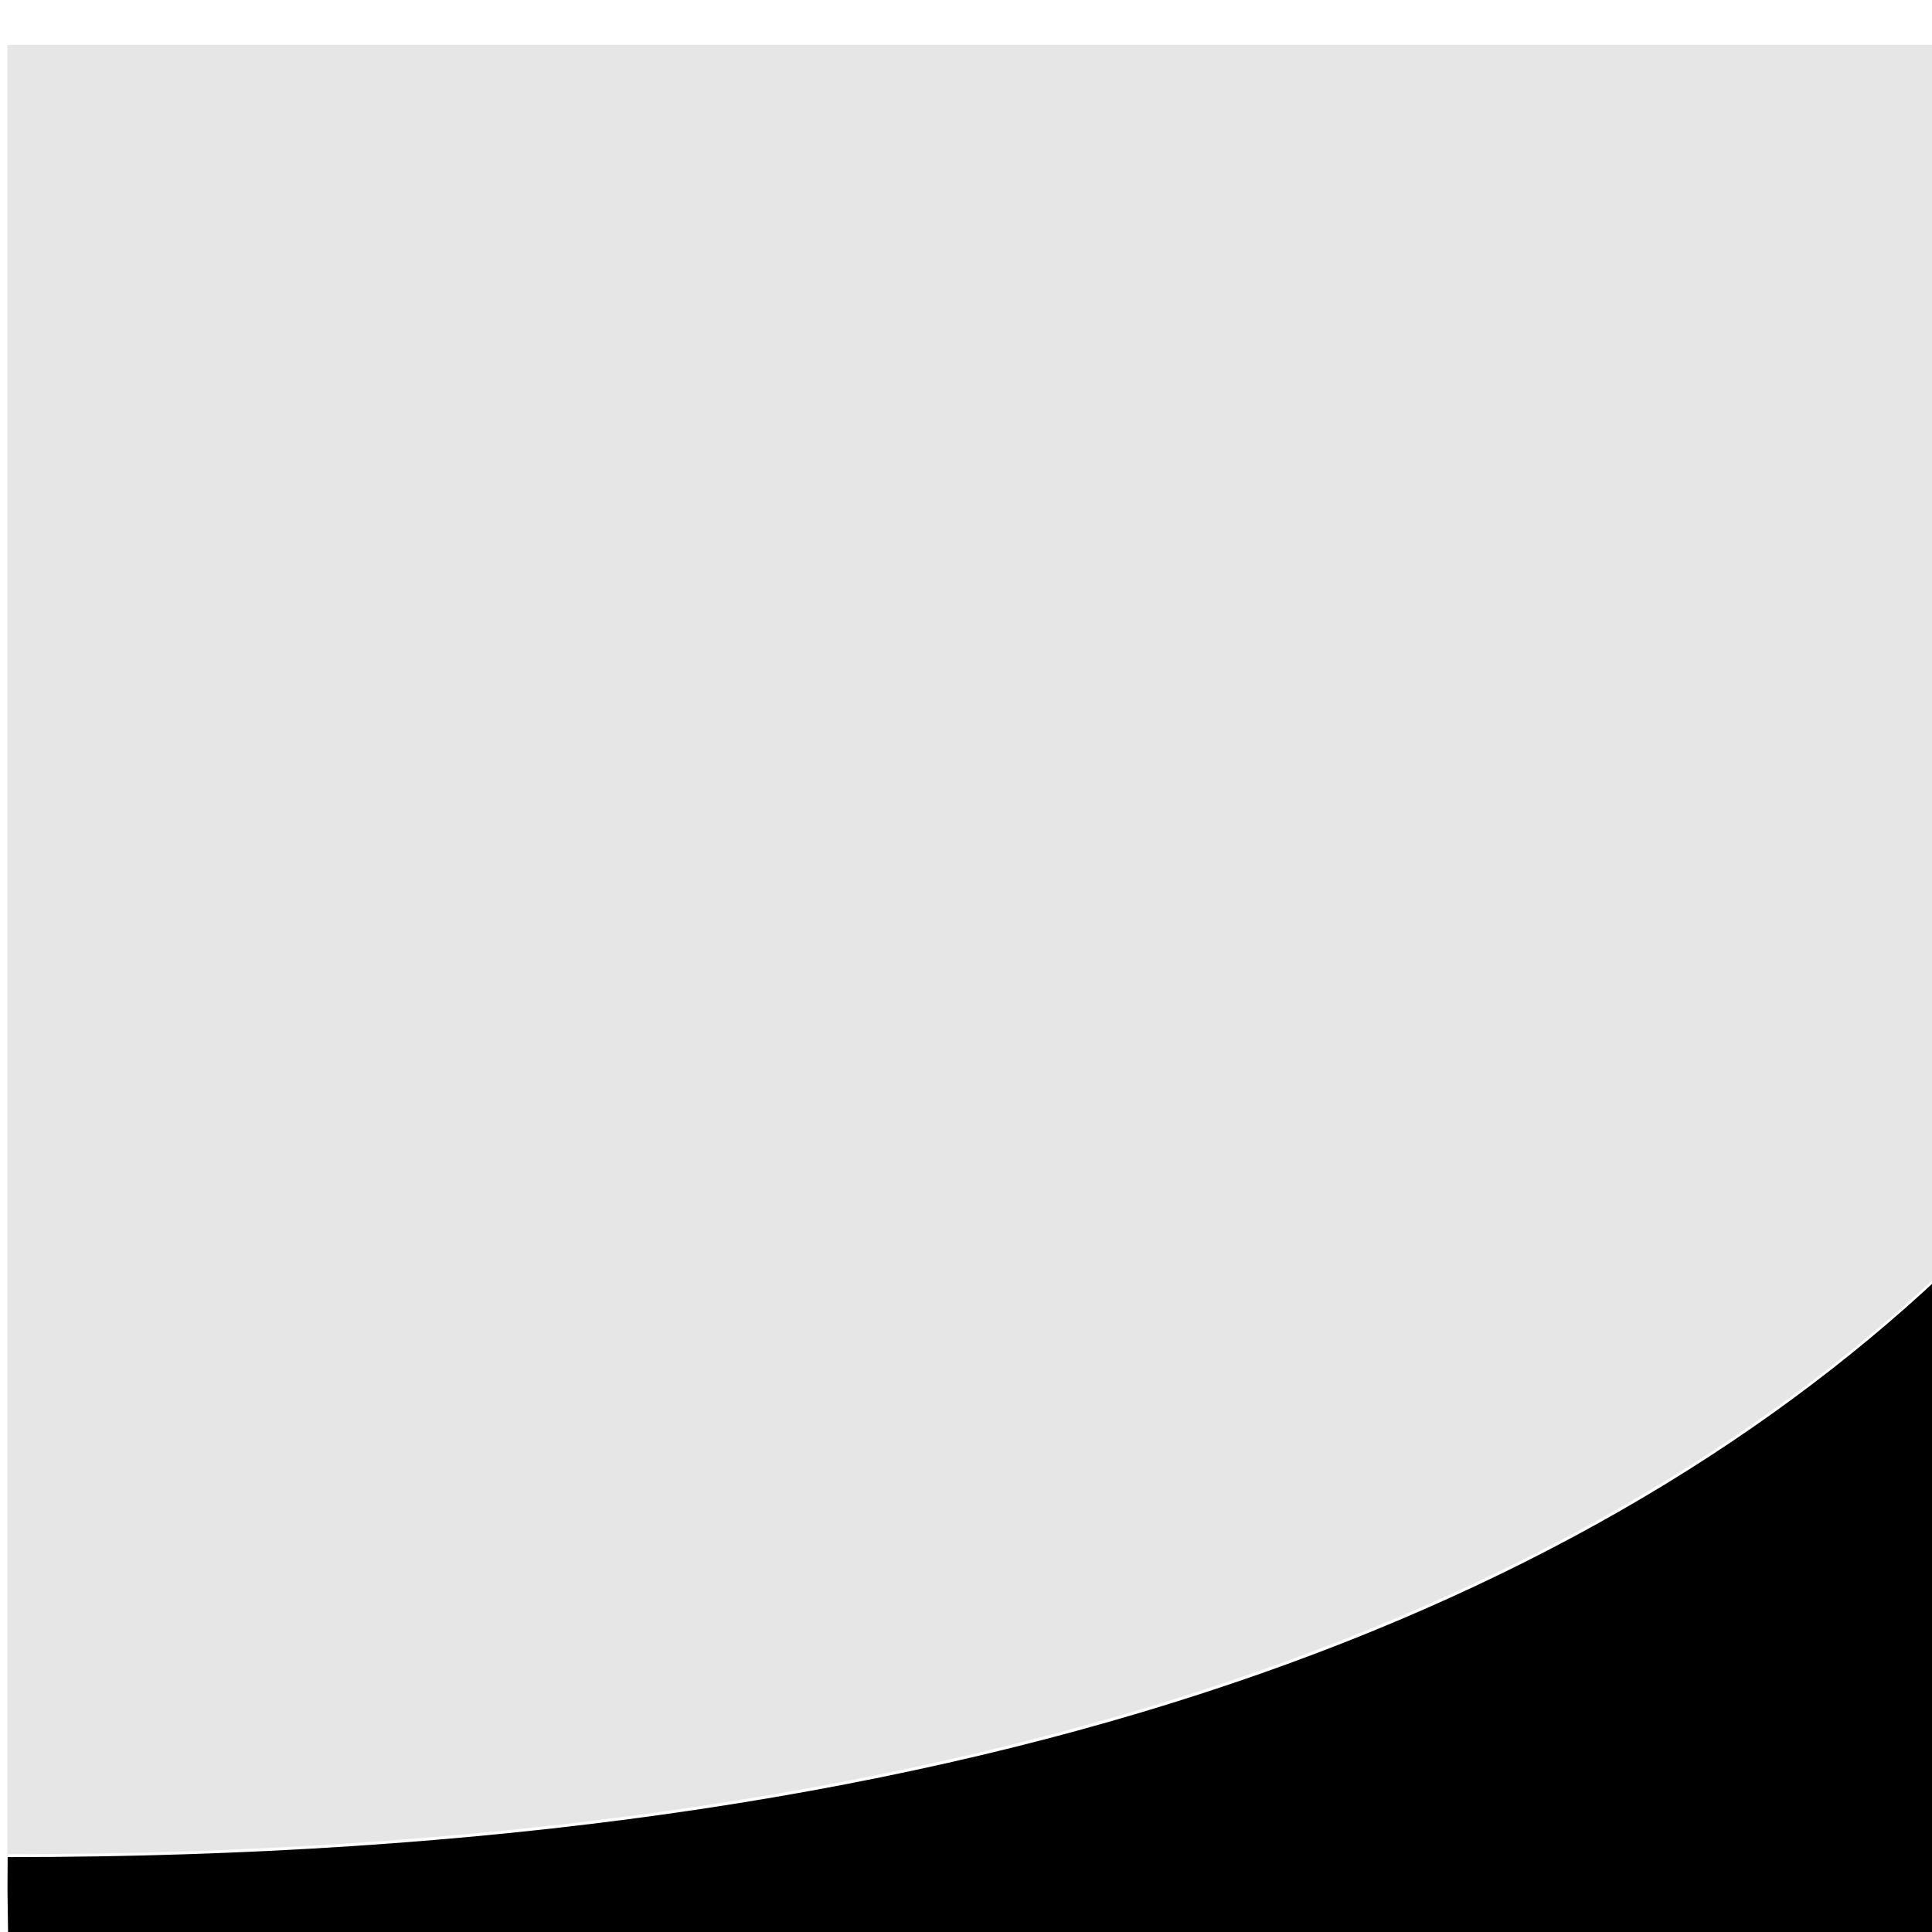
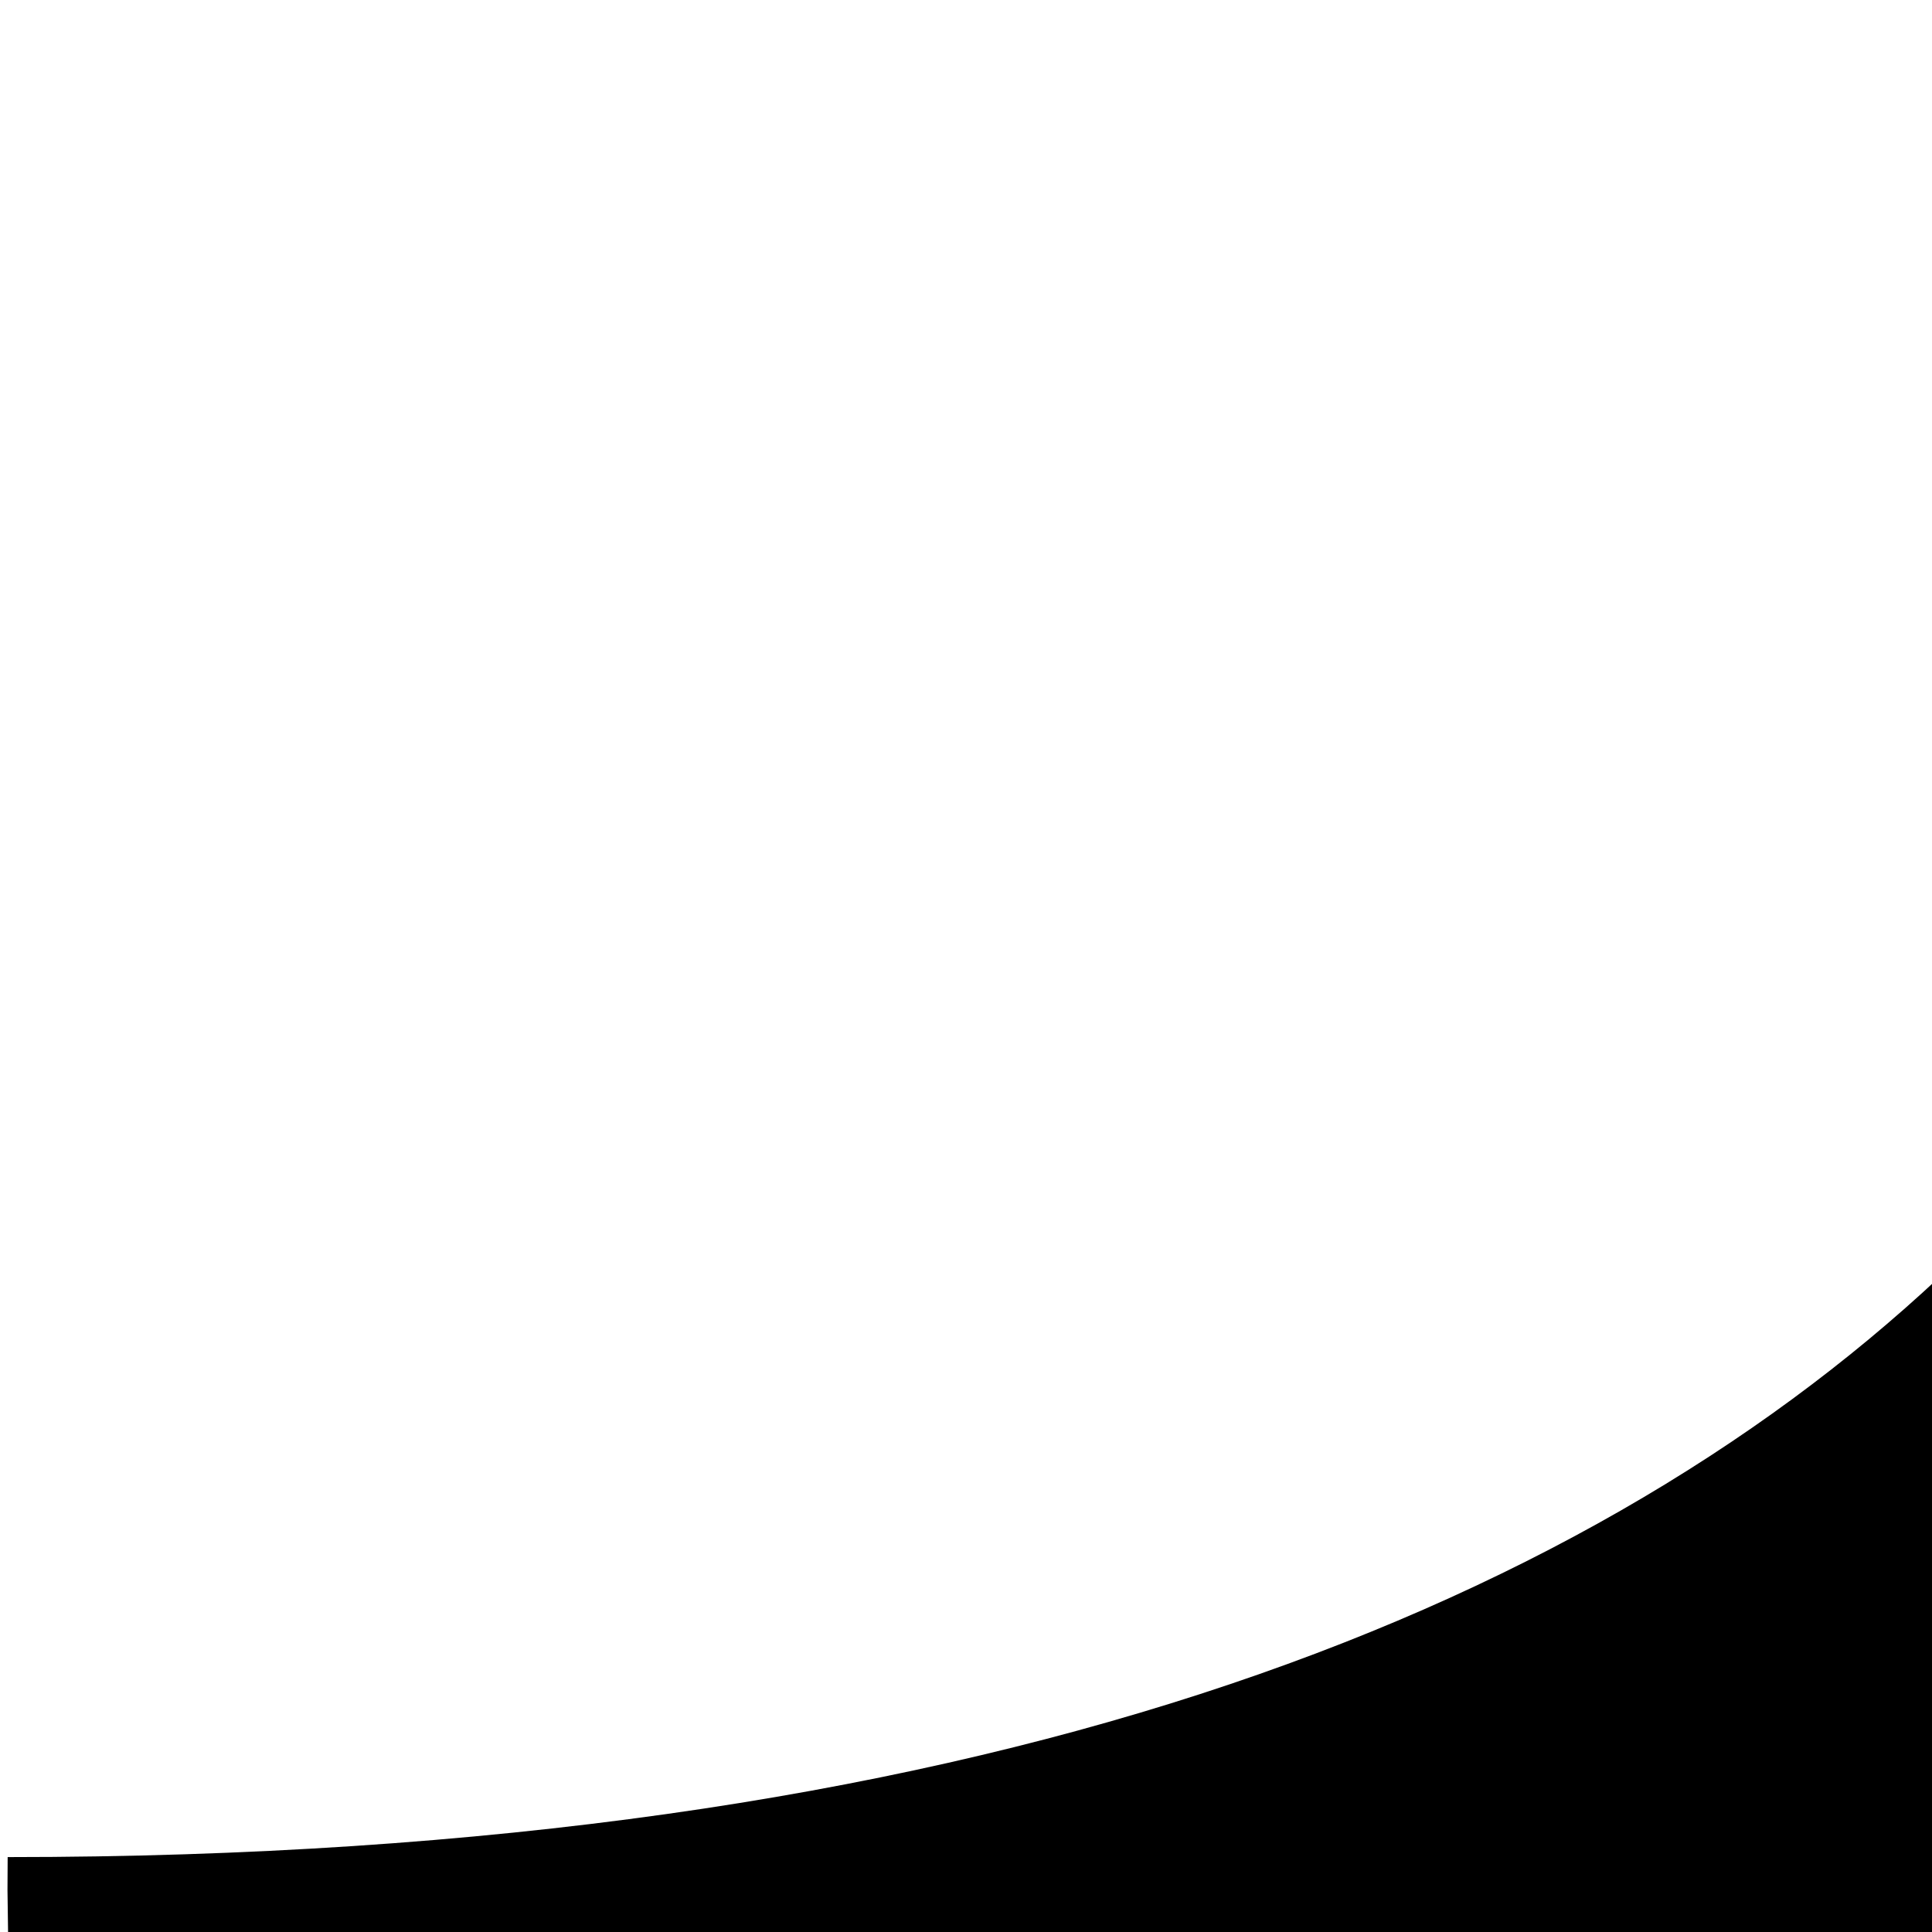
<svg xmlns="http://www.w3.org/2000/svg" xmlns:ns1="http://www.inkscape.org/namespaces/inkscape" xmlns:ns2="http://sodipodi.sourceforge.net/DTD/sodipodi-0.dtd" ns1:version="1.0alpha (c523de1, 2019-03-31)" ns2:docname="draw-trace-background-symbolic.svg" viewBox="0 0 16 16" height="16" width="16" id="svg1" version="1.1">
  <defs id="defs3661" />
  <ns2:namedview ns1:current-layer="svg1" ns1:window-maximized="1" ns1:window-y="-8" ns1:window-x="-8" ns1:window-height="745" ns1:window-width="1366" ns1:cy="7.7387567" ns1:cx="6.5460128" ns1:zoom="27.166187" showgrid="true" id="namedview" guidetolerance="10" gridtolerance="10" objecttolerance="10">
    <ns1:grid id="grid" type="xygrid" />
  </ns2:namedview>
  <g ns1:label="00184" id="draw-trace-background" transform="matrix(1,0,0,0.999,-408.939,-804.186)">
-     <path style="opacity:0;fill:none" d="m 409.001,805.405 h 15.999 v 15.957 h -15.999 z" id="rect20263" ns1:connector-curvature="0" />
    <path ns1:connector-curvature="0" style="opacity:1" d="m 409.001,820.659 0.01,0.726 15.991,-0.023 4e-4,-5.786 c -3,2.81 -8,4.81 -16,4.81 z" id="path20286" />
-     <path id="rect20284" d="m 409,805.362 v 15 c 8,0 13,-2.003 16,-4.812 v -10.188 z" style="opacity:0.1" ns1:connector-curvature="0" />
  </g>
</svg>